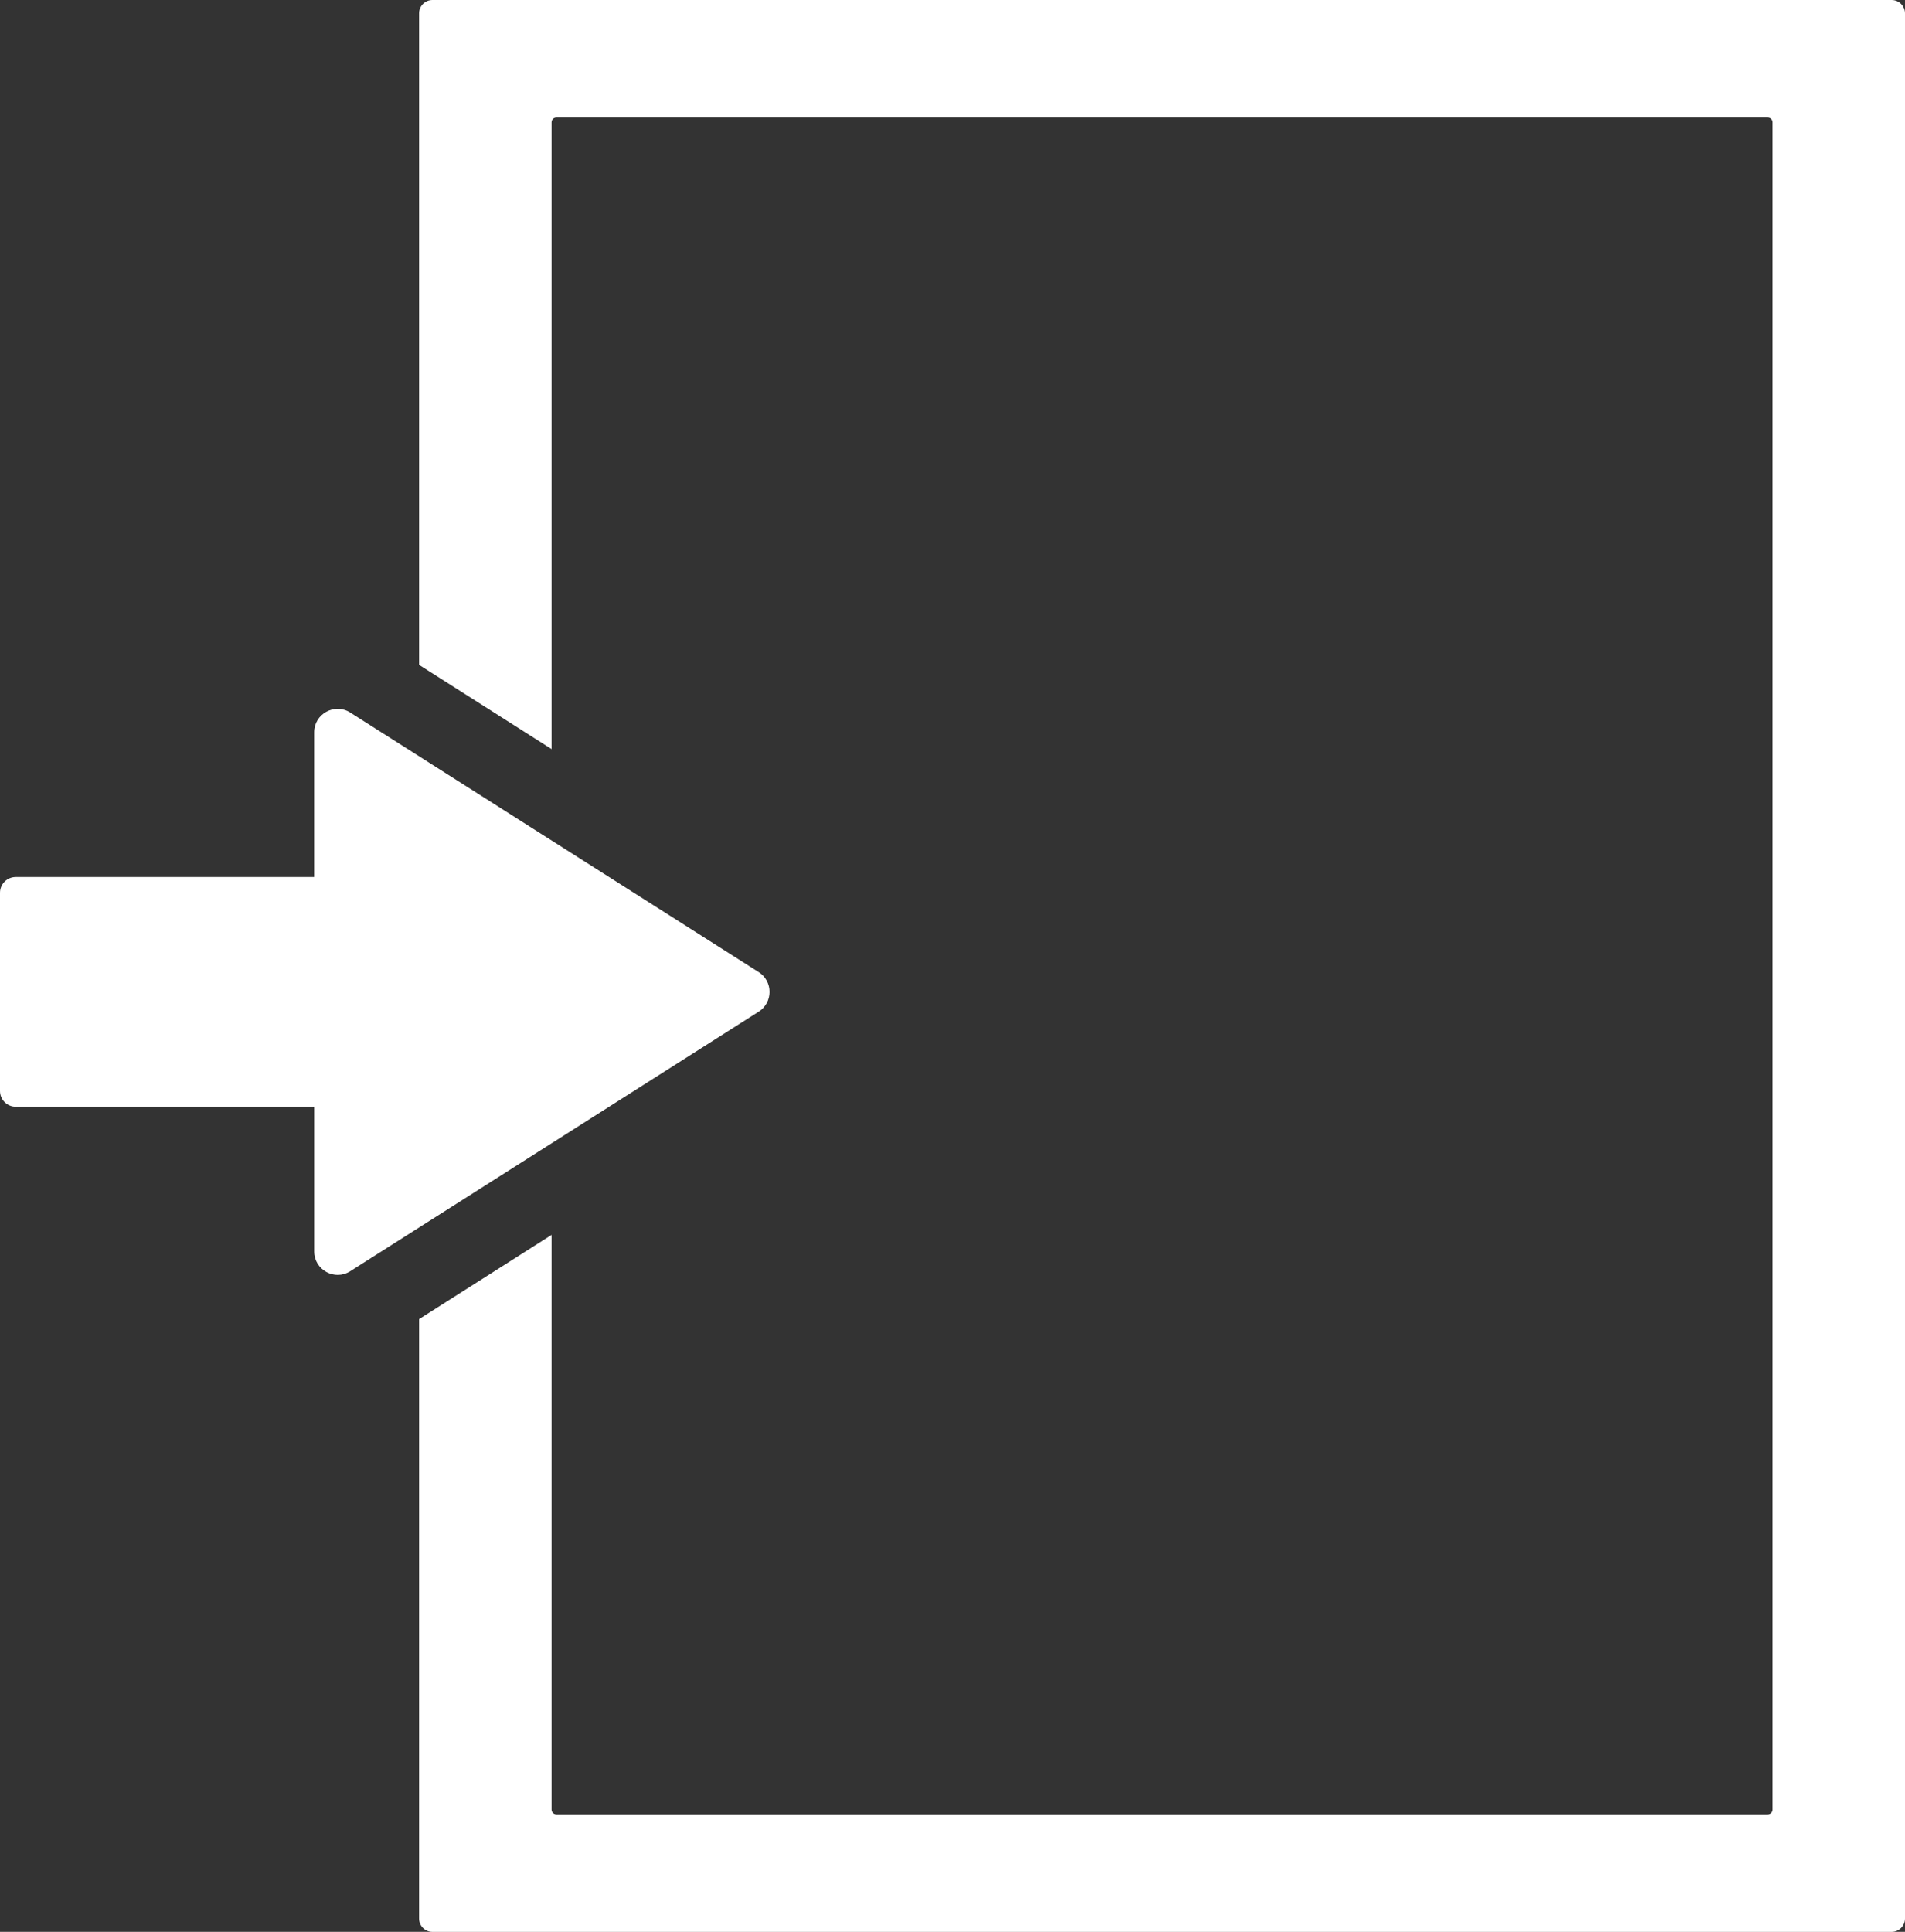
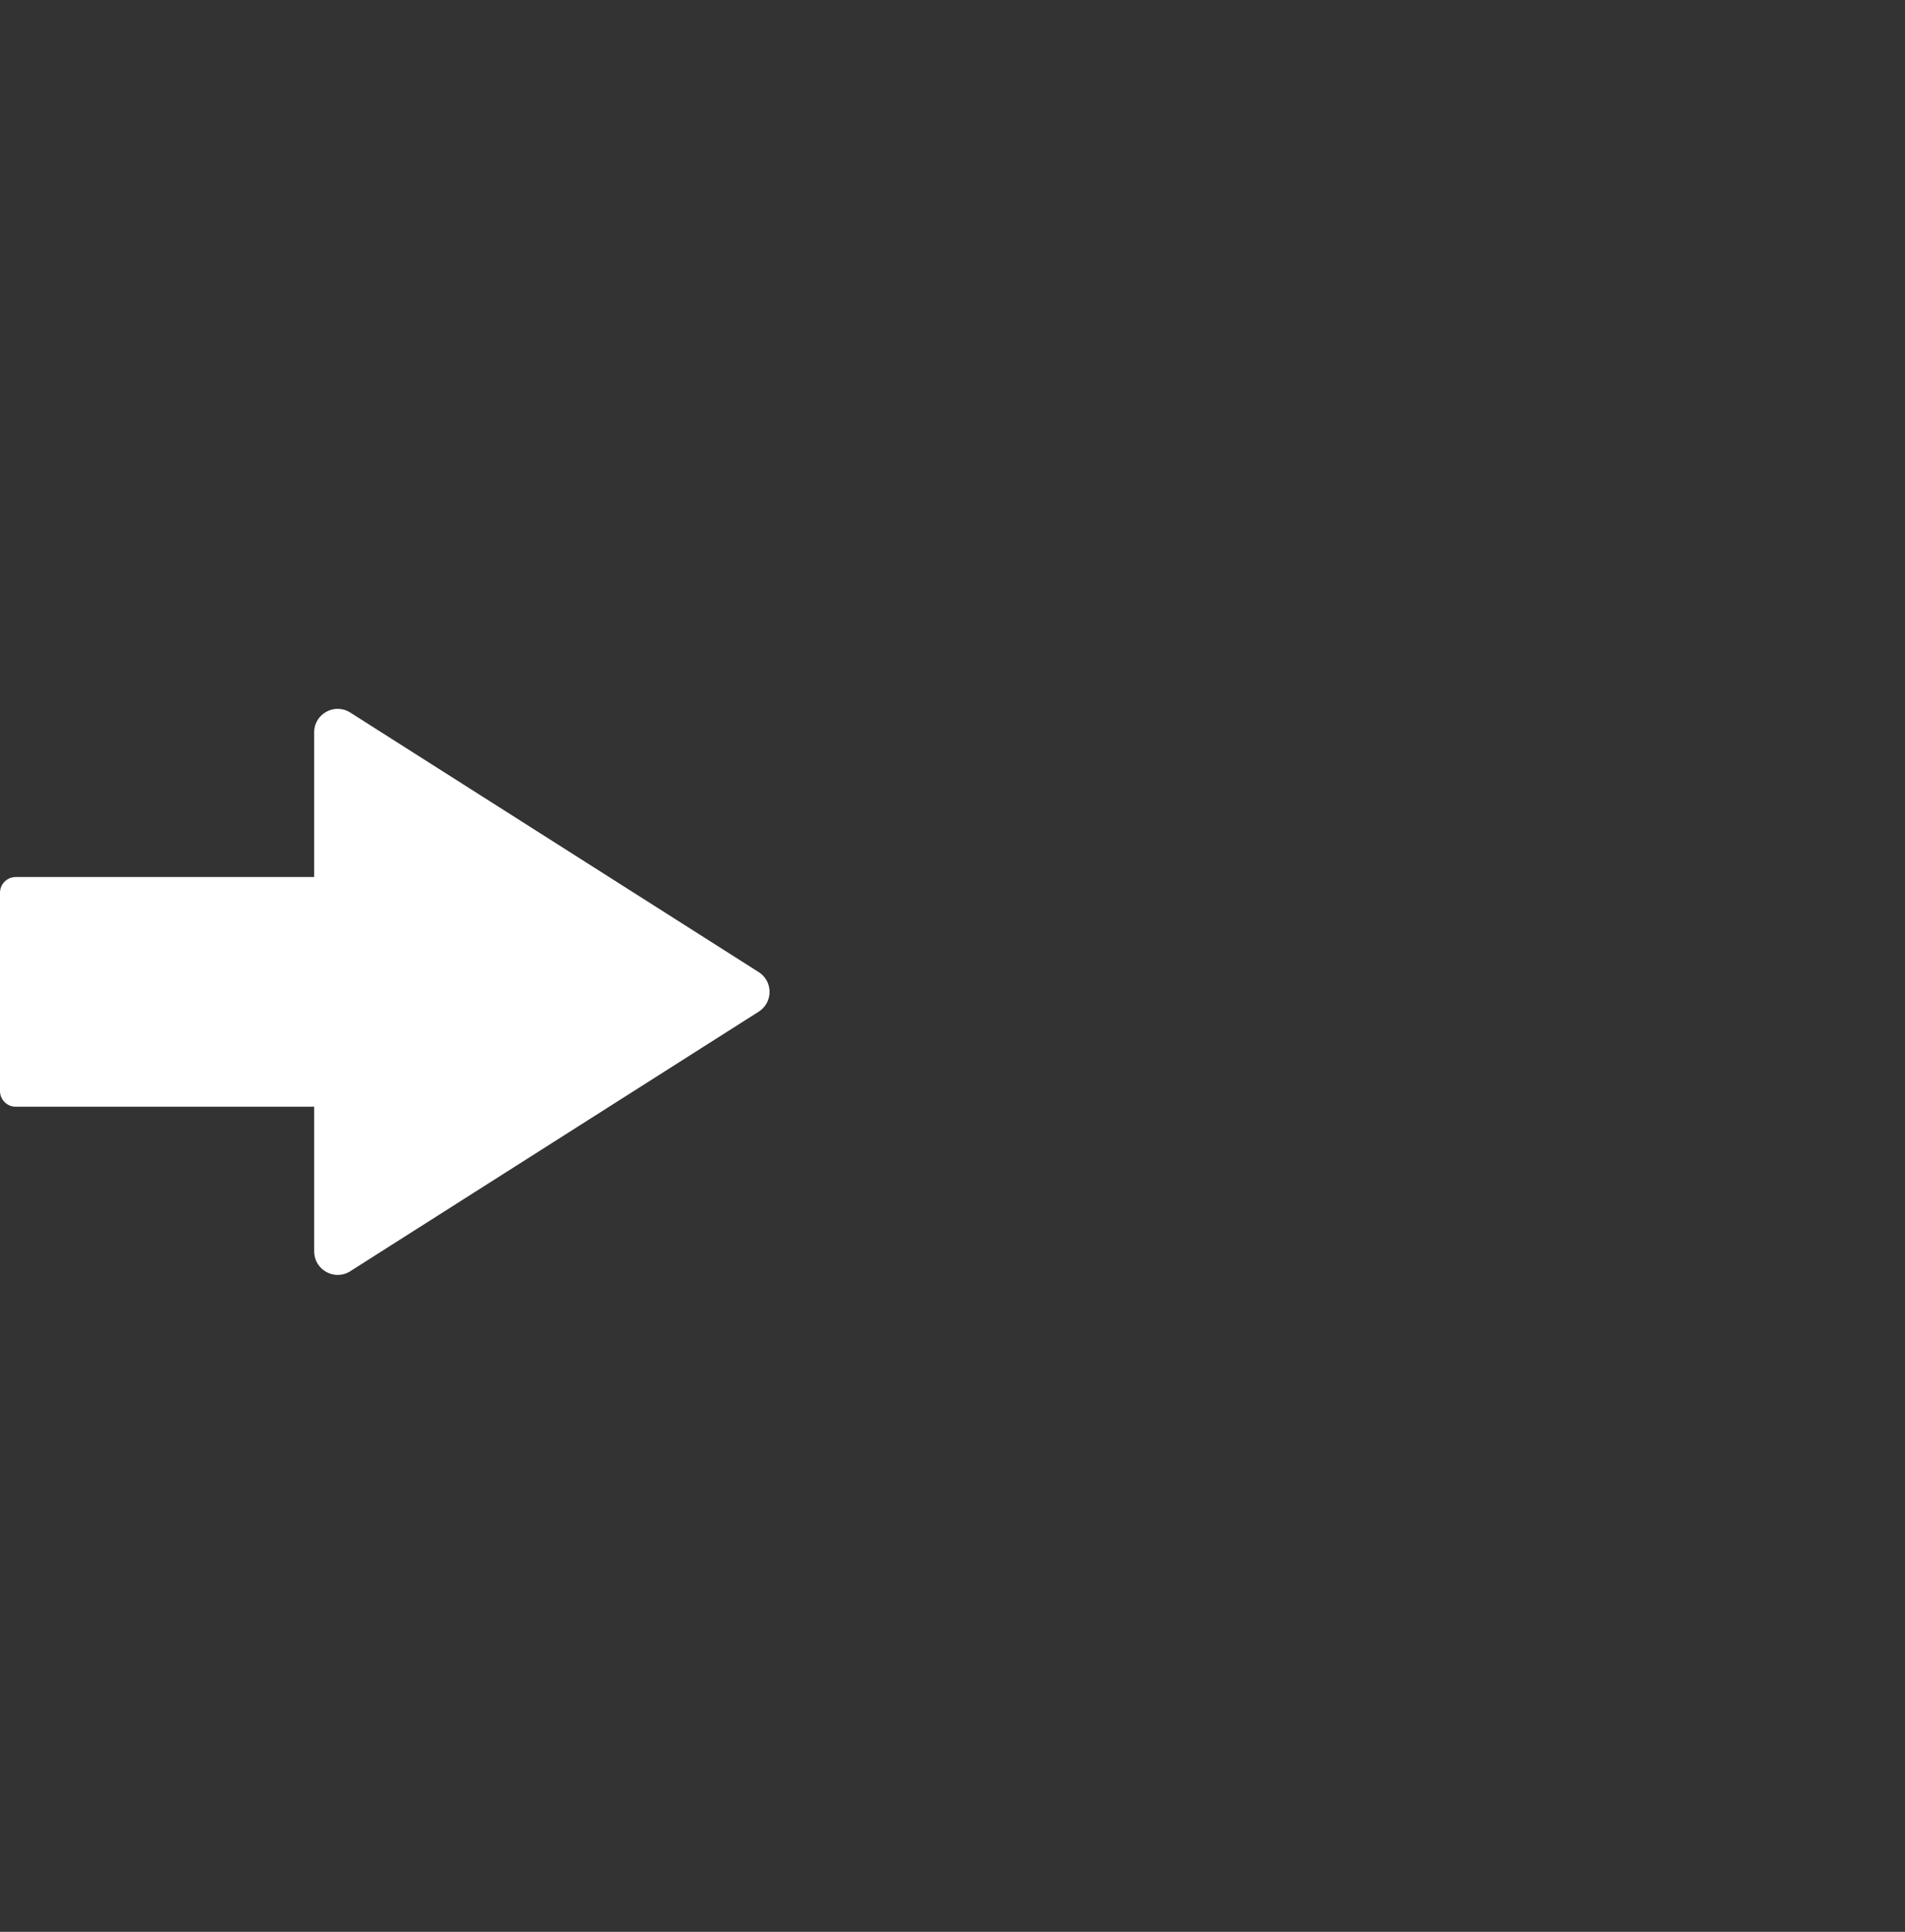
<svg xmlns="http://www.w3.org/2000/svg" id="_レイヤー_1" data-name="レイヤー 1" viewBox="0 0 702.12 711.9">
  <rect x="0" y="0" width="702.12" height="711.9" fill="#333333" stroke="none" />
  <defs>
    <style>
      .cls-1 {
        fill: #ffffff;
        stroke-width: 0px;
      }
    </style>
  </defs>
-   <path class="cls-1" d="M697.19,0H159.39c-2.72,0-4.93,2.21-4.93,4.93v240.08l48.83,31.03V45.07c0-.97.79-1.76,1.76-1.76h446.48c.97,0,1.76.79,1.76,1.76v621.77c0,.97-.79,1.76-1.76,1.76H205.05c-.97,0-1.76-.79-1.76-1.76v-211.77l-48.83,31.03v220.88c0,2.72,2.21,4.93,4.93,4.93h537.8c2.72,0,4.93-2.21,4.93-4.93V4.93c0-2.72-2.21-4.93-4.93-4.93Z" />
  <path class="cls-1" d="M279.61,358.21l-150.53-95.64c-5.76-3.66-13.29.48-13.29,7.3v53.32H5.8c-3.21,0-5.8,2.6-5.8,5.8v73.04c0,3.21,2.6,5.8,5.8,5.8h110v53.32c0,6.82,7.53,10.96,13.29,7.3l150.53-95.64c5.35-3.4,5.35-11.2,0-14.6Z" />
</svg>